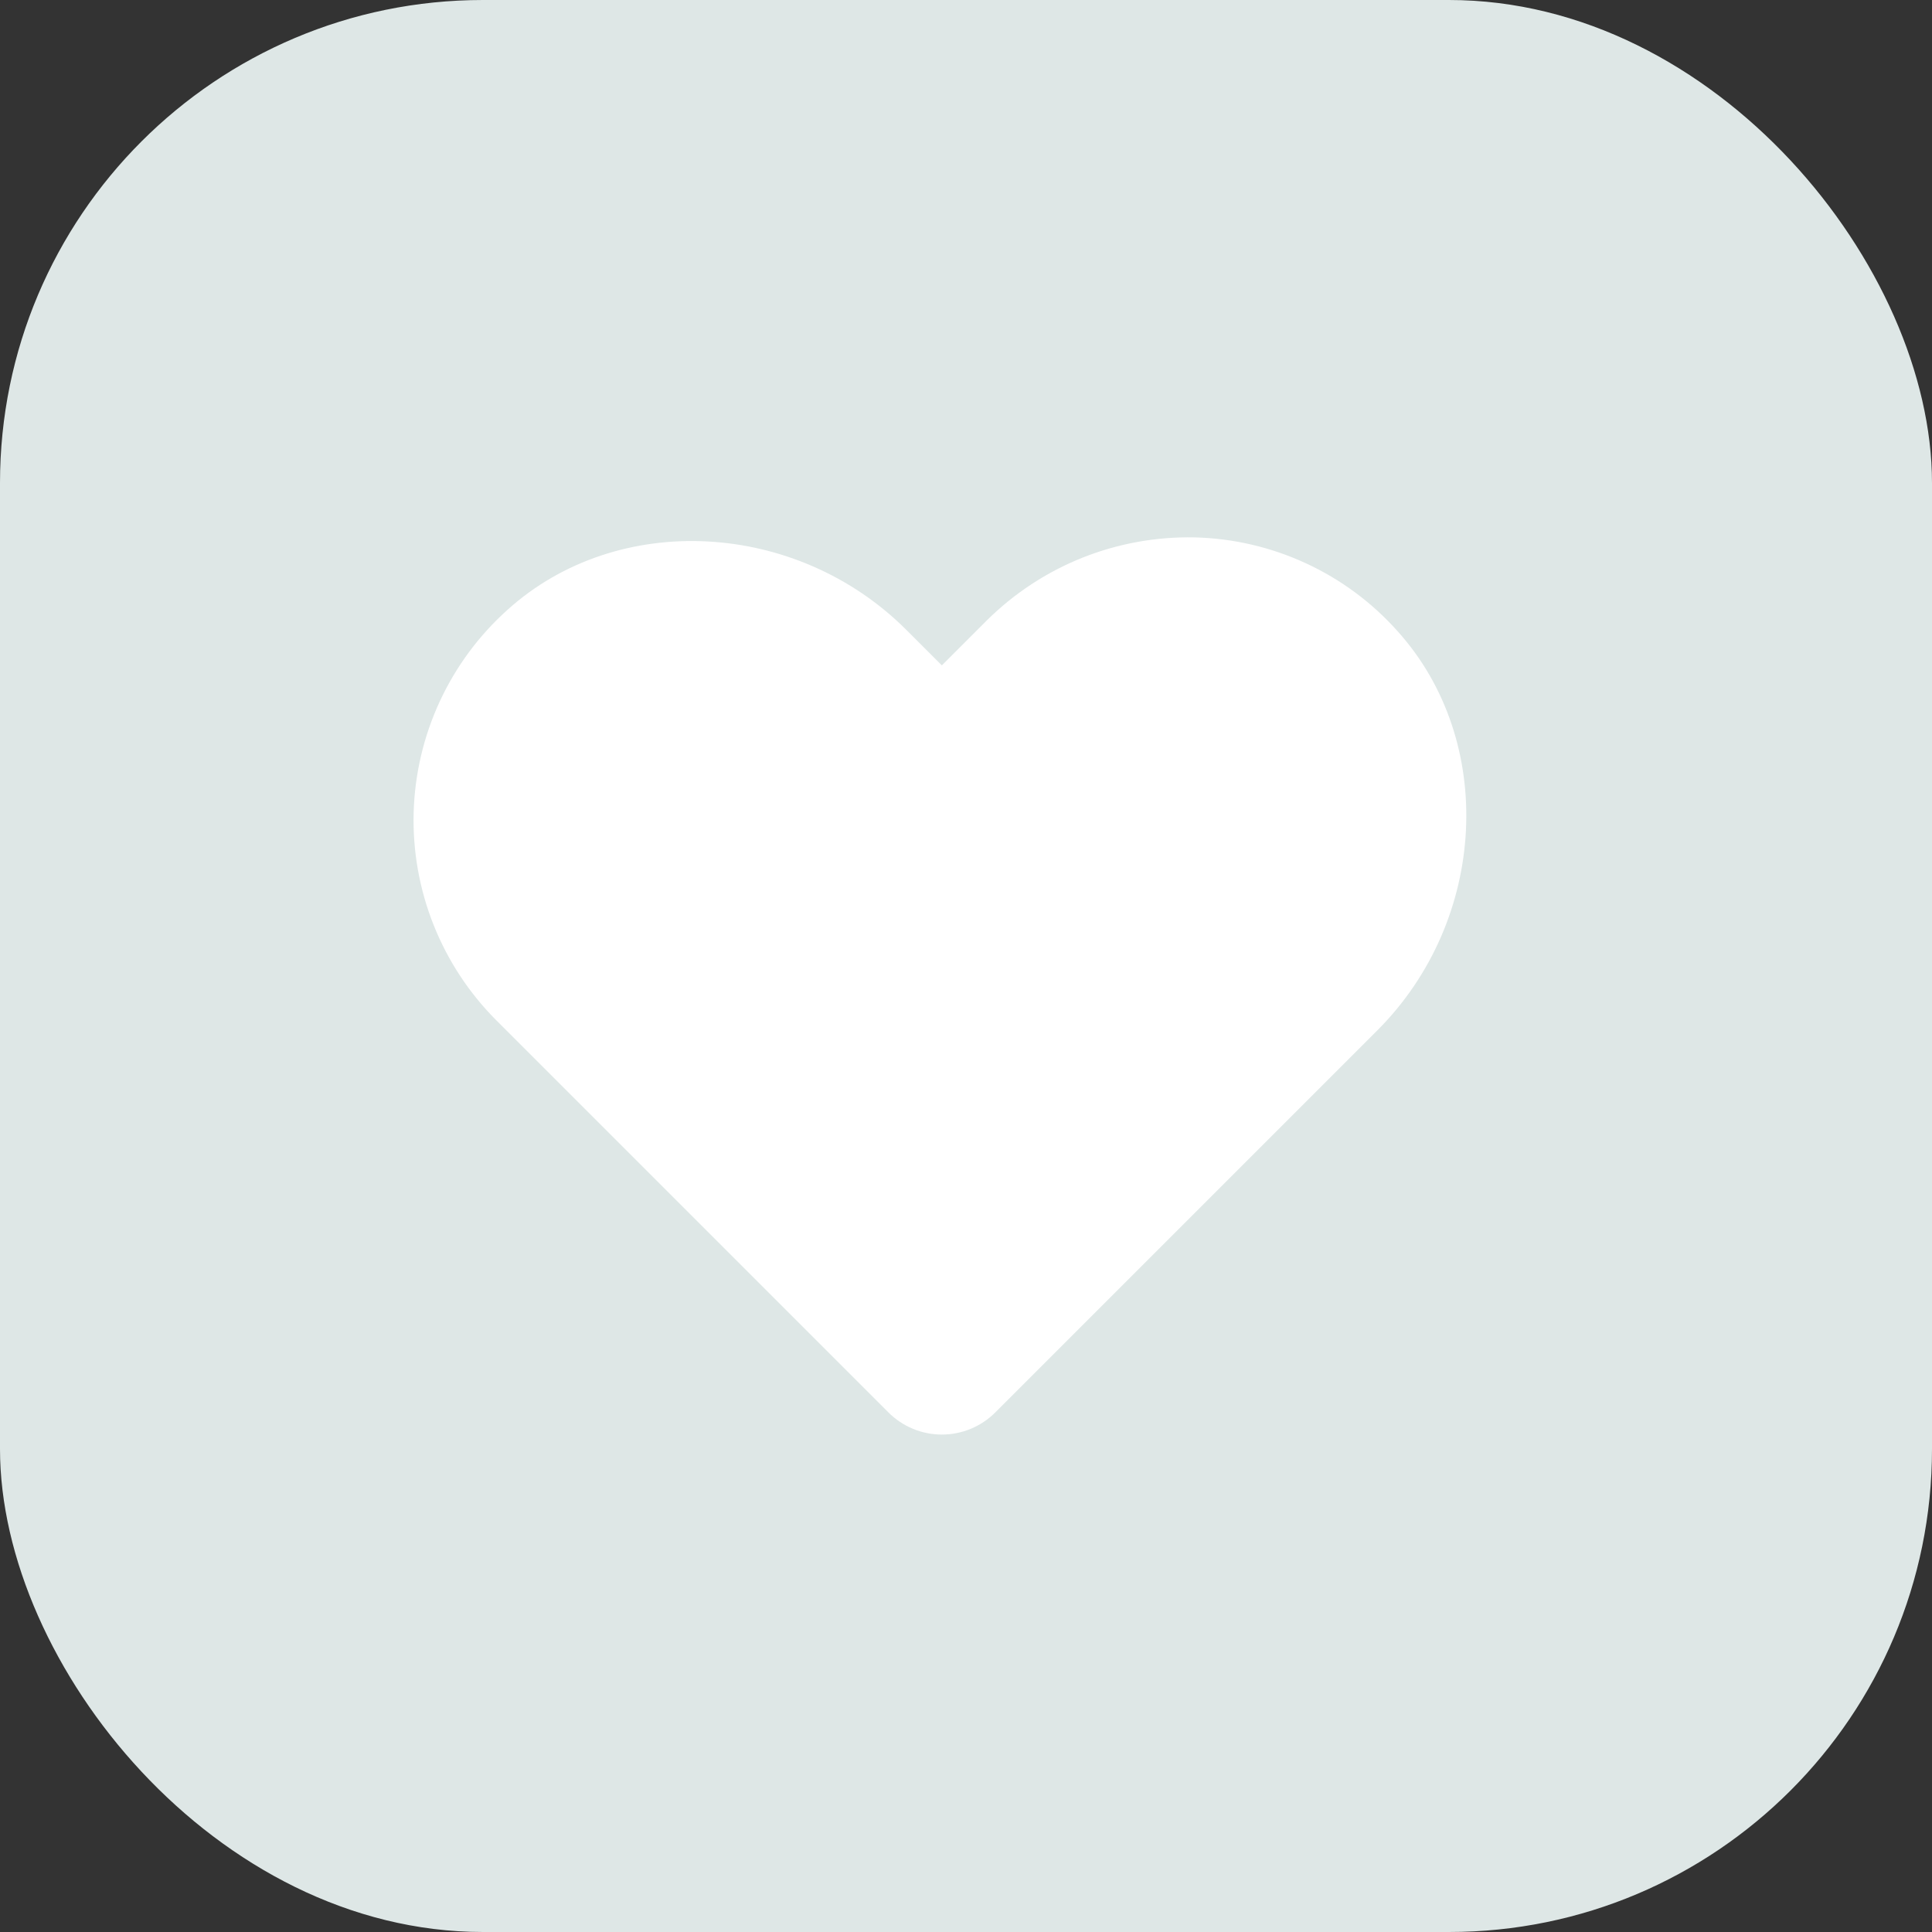
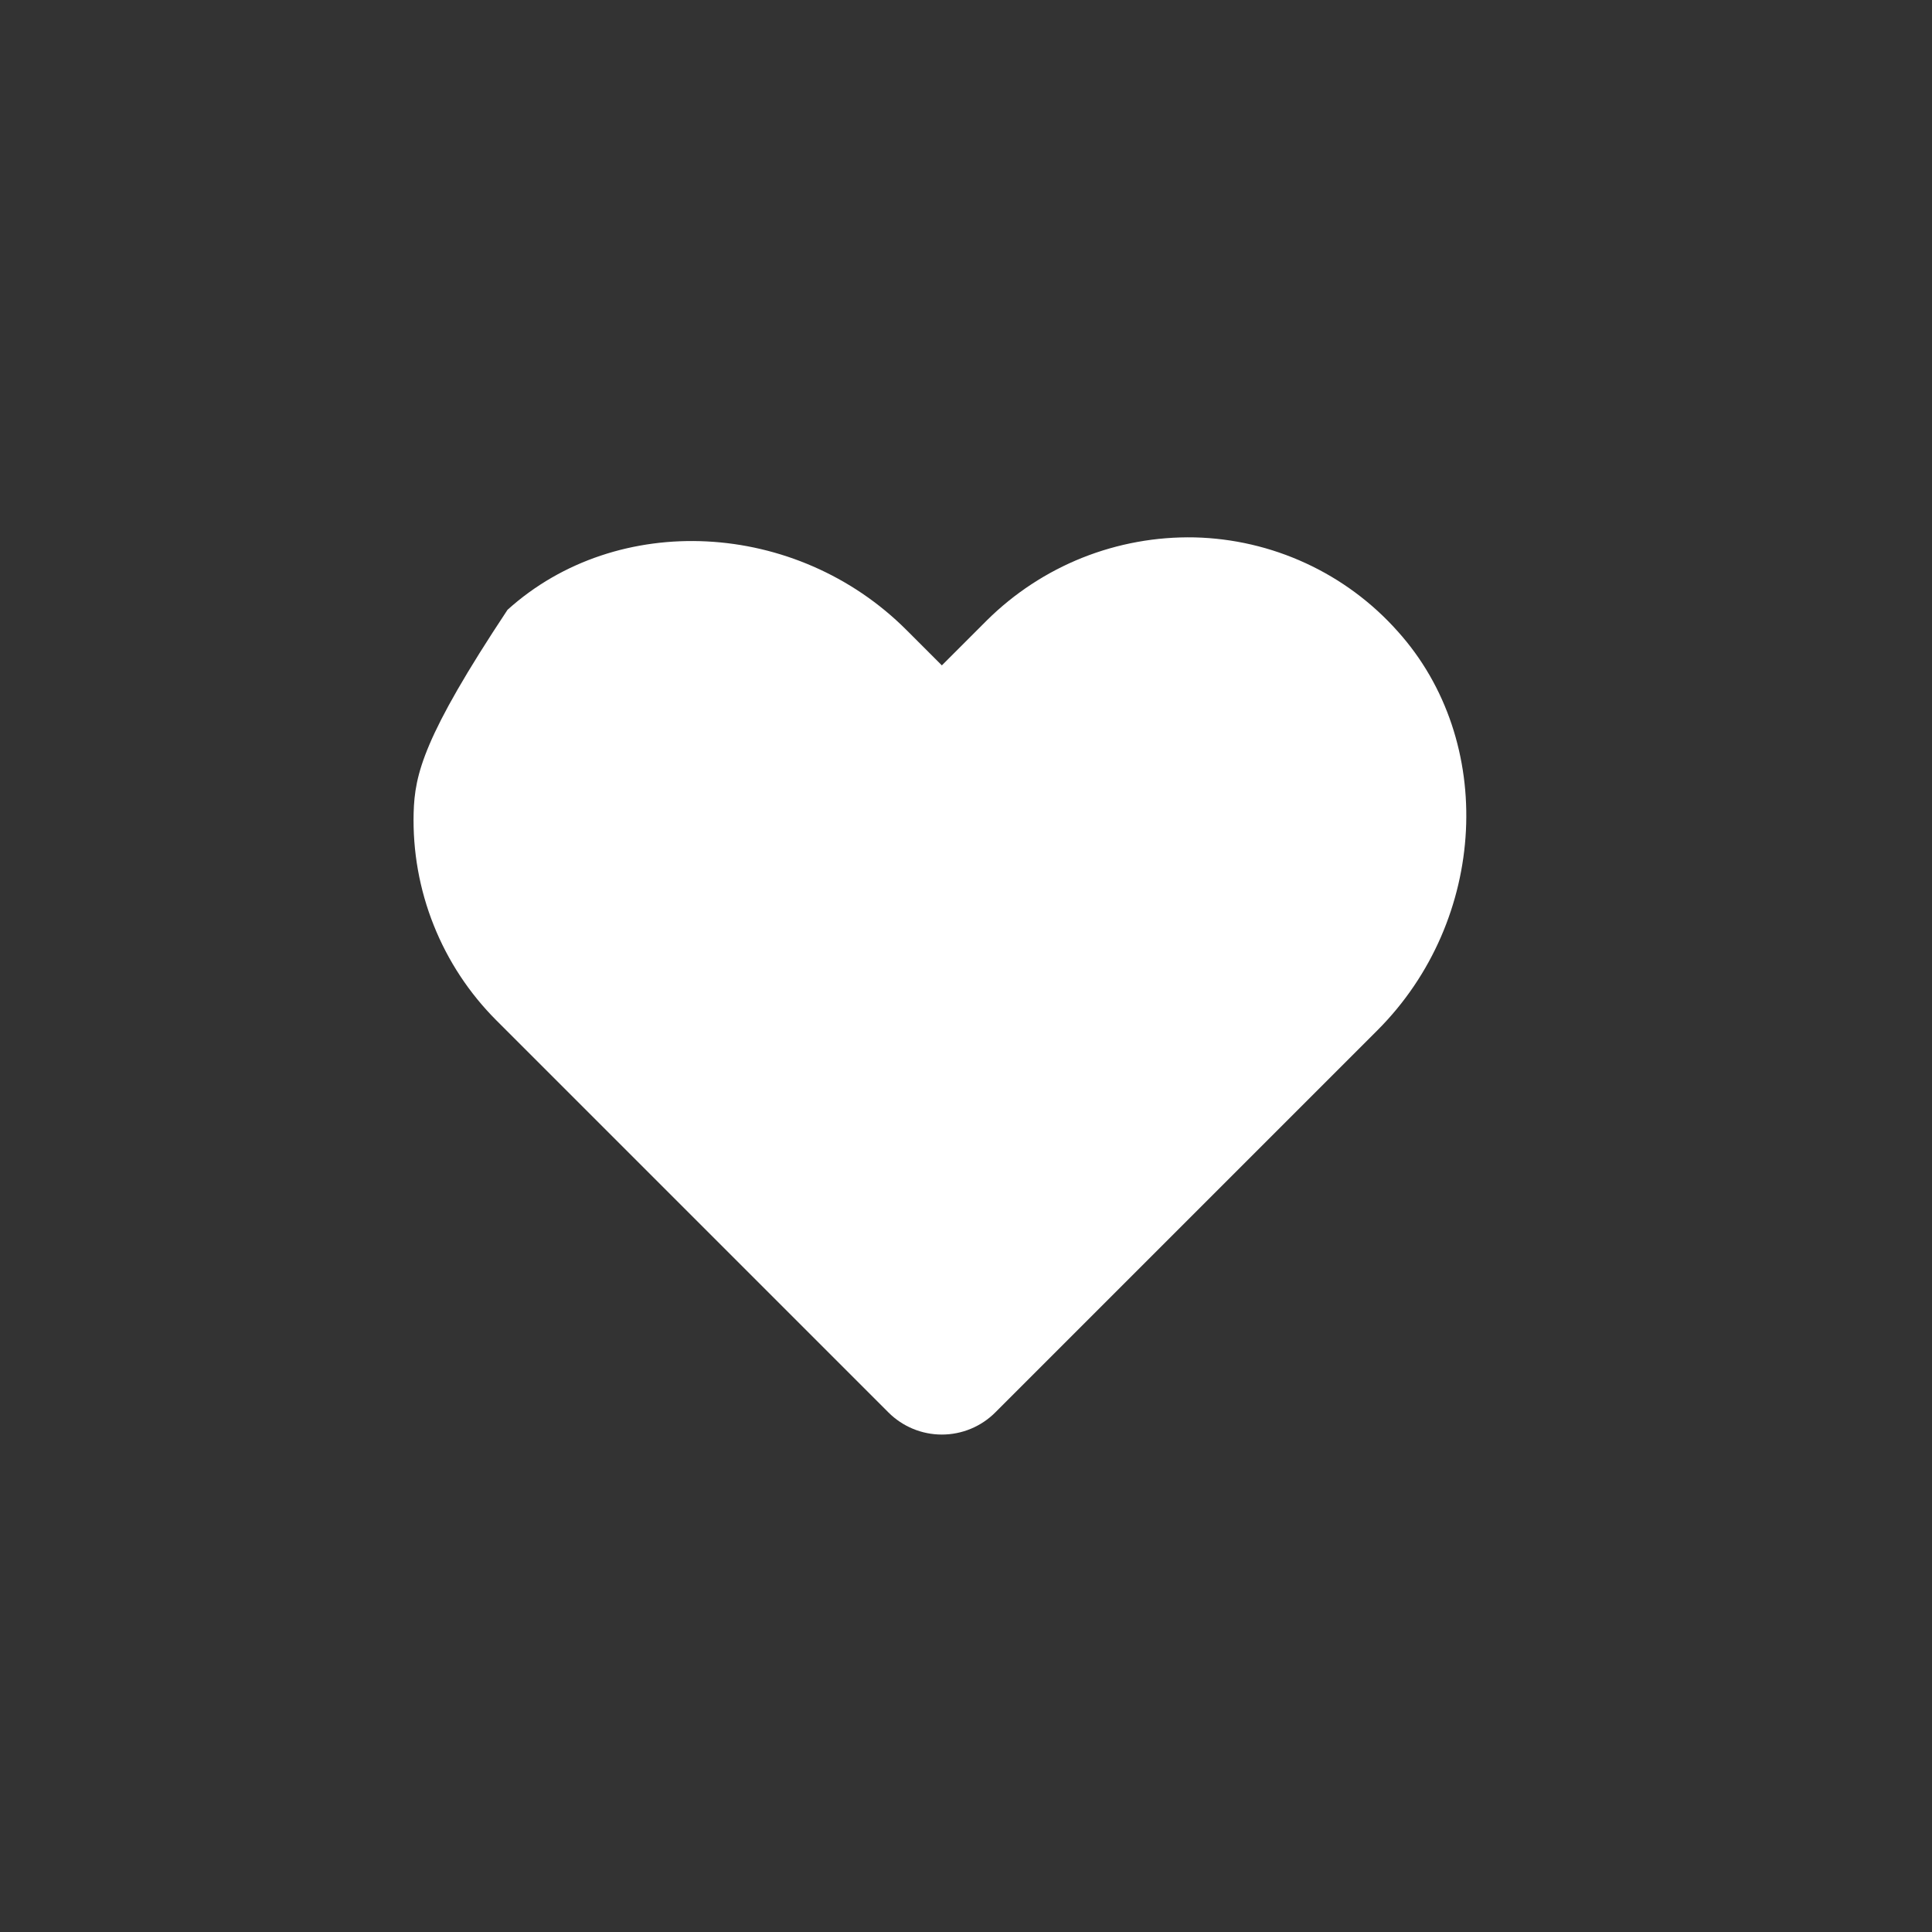
<svg xmlns="http://www.w3.org/2000/svg" width="40" height="40" viewBox="0 0 40 40" fill="none">
  <rect x="0" y="0" width="40" height="40" fill="#333333" stroke="none" />
-   <rect width="40" height="40" rx="10" fill="#DEE7E6" />
-   <path d="M28.936 13.069C28.406 12.474 27.759 11.995 27.035 11.661C26.312 11.327 25.527 11.145 24.731 11.126C23.936 11.11 23.147 11.253 22.409 11.547C21.671 11.842 21 12.282 20.435 12.841L19.5 13.776L18.768 13.044C16.489 10.764 12.782 10.572 10.508 12.625C9.915 13.156 9.437 13.803 9.103 14.526C8.769 15.248 8.586 16.031 8.564 16.827C8.543 17.623 8.684 18.415 8.979 19.154C9.273 19.893 9.716 20.565 10.279 21.128L18.395 29.244C18.689 29.537 19.086 29.701 19.5 29.701C19.914 29.701 20.312 29.537 20.605 29.244L28.518 21.331C30.798 19.05 30.985 15.344 28.936 13.069Z" fill="white" />
+   <path d="M28.936 13.069C28.406 12.474 27.759 11.995 27.035 11.661C26.312 11.327 25.527 11.145 24.731 11.126C23.936 11.11 23.147 11.253 22.409 11.547C21.671 11.842 21 12.282 20.435 12.841L19.5 13.776L18.768 13.044C16.489 10.764 12.782 10.572 10.508 12.625C8.769 15.248 8.586 16.031 8.564 16.827C8.543 17.623 8.684 18.415 8.979 19.154C9.273 19.893 9.716 20.565 10.279 21.128L18.395 29.244C18.689 29.537 19.086 29.701 19.5 29.701C19.914 29.701 20.312 29.537 20.605 29.244L28.518 21.331C30.798 19.05 30.985 15.344 28.936 13.069Z" fill="white" />
</svg>